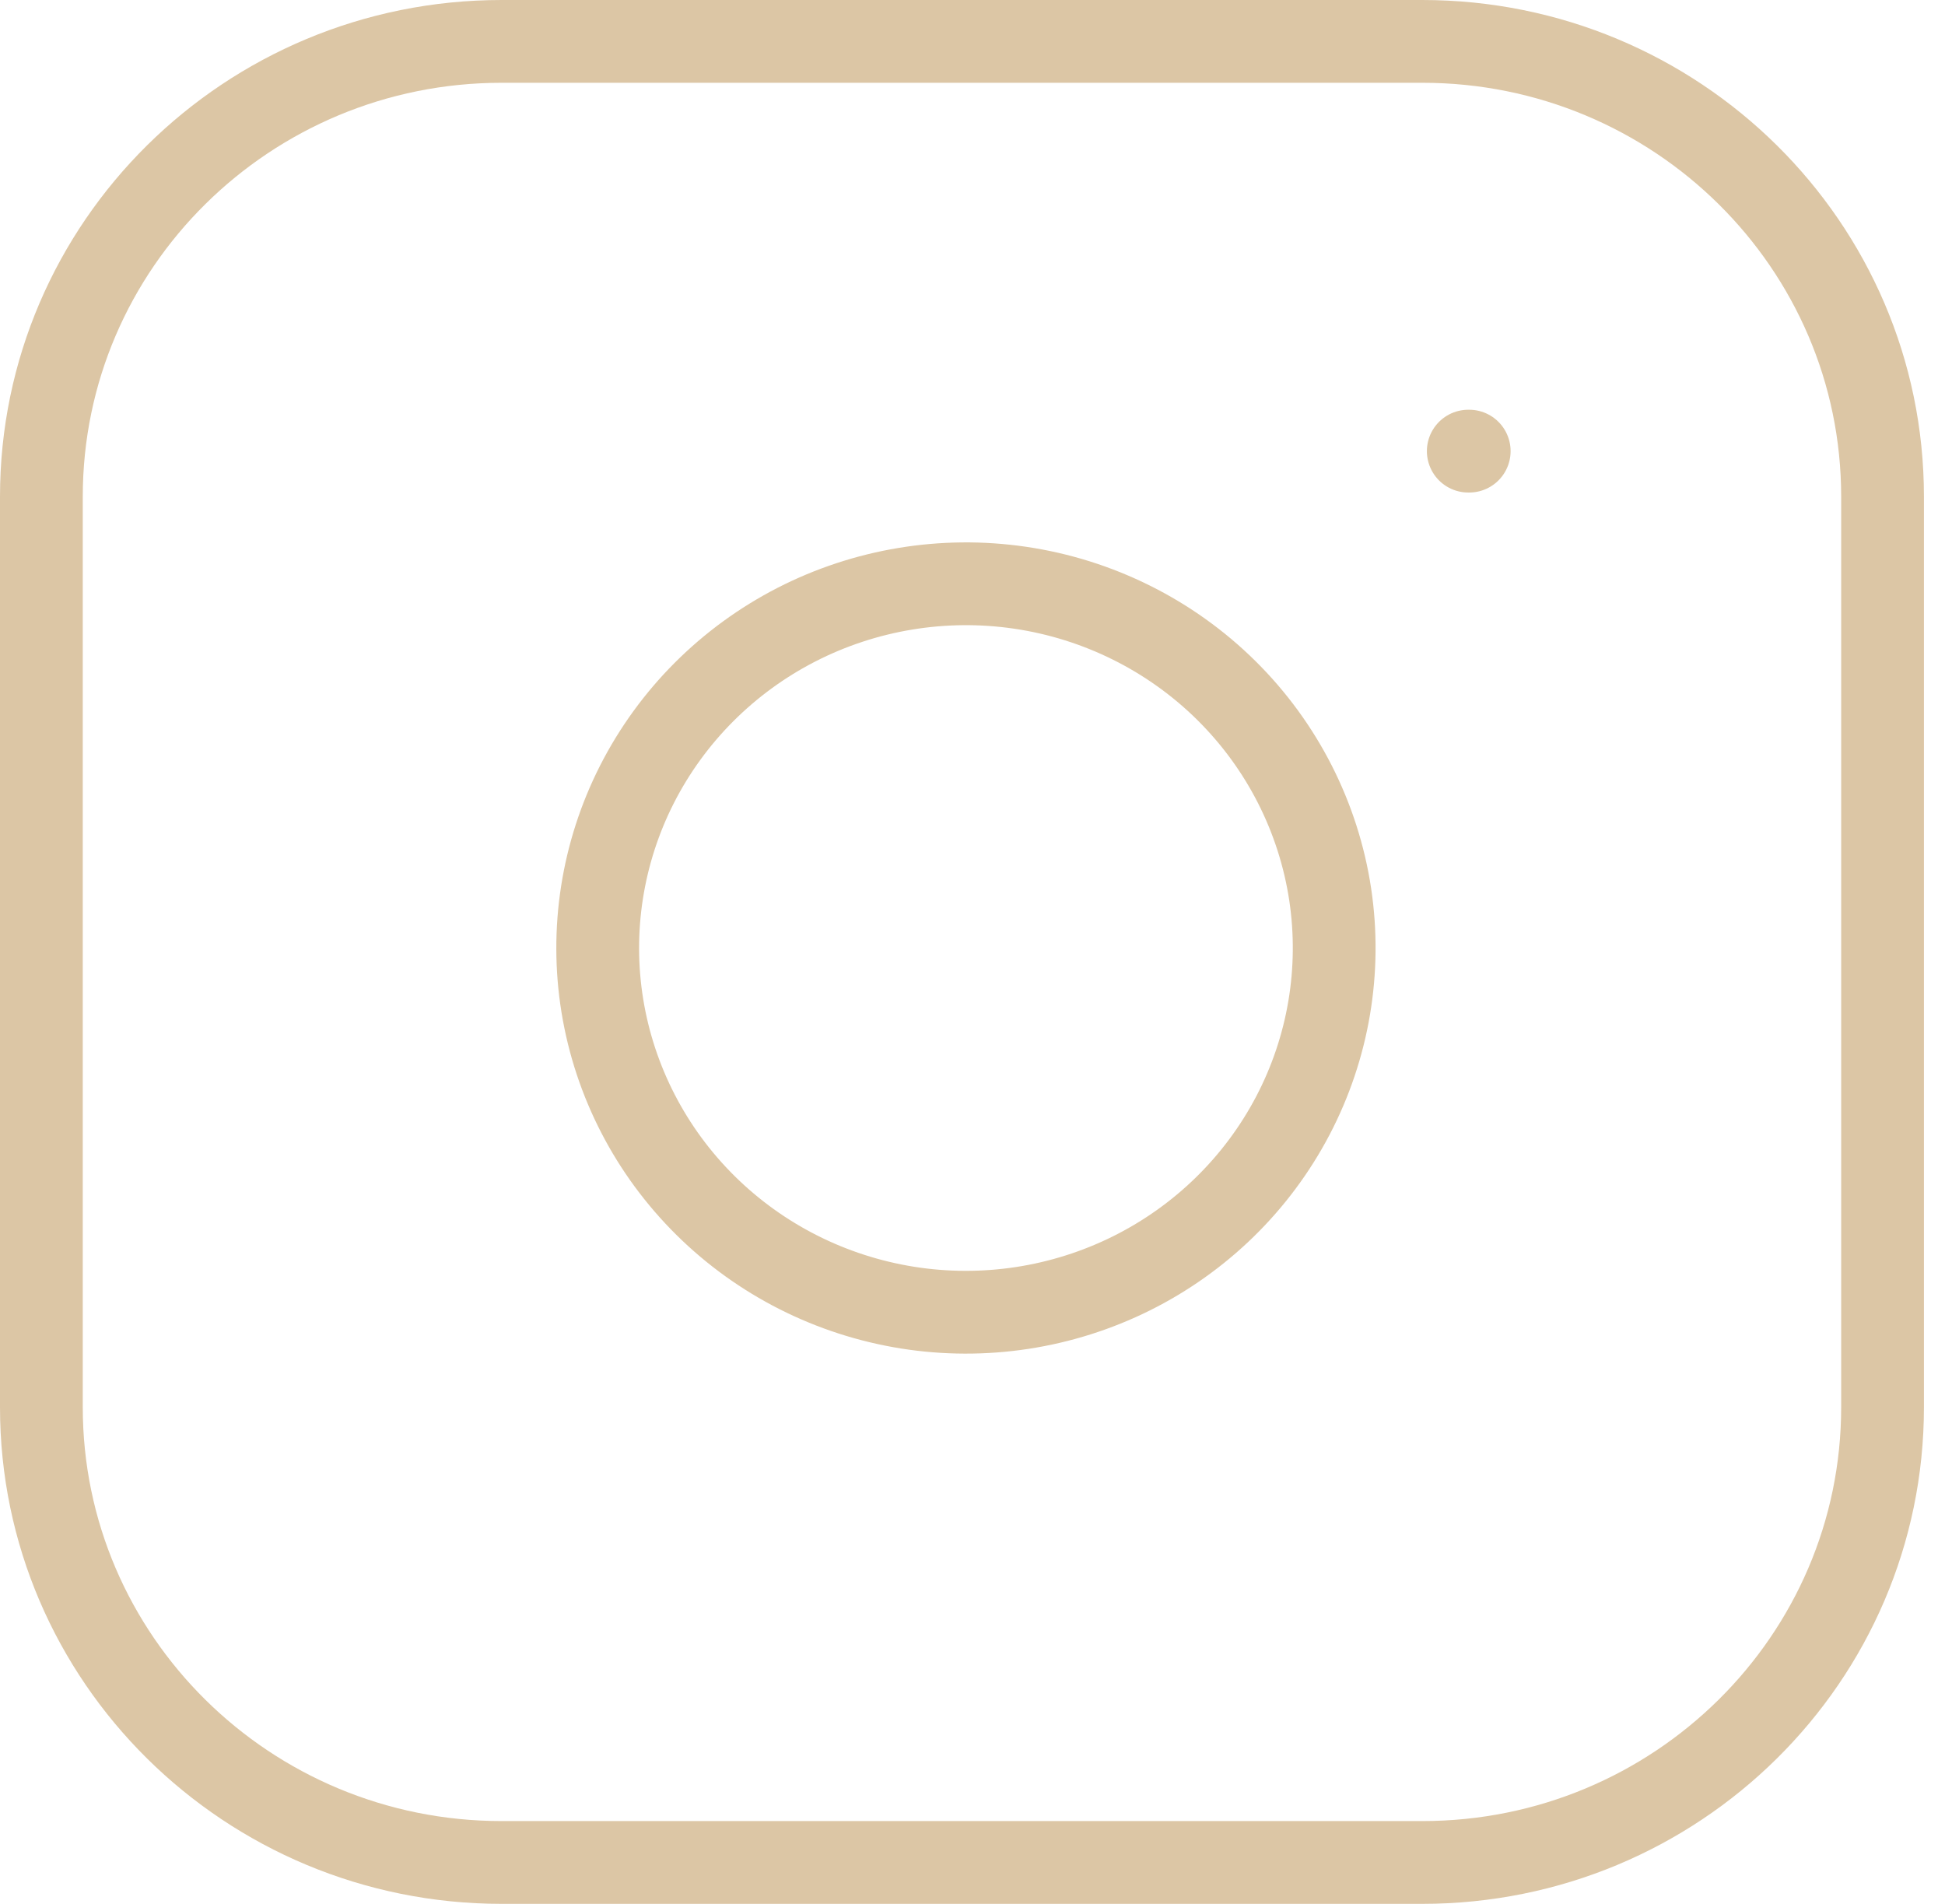
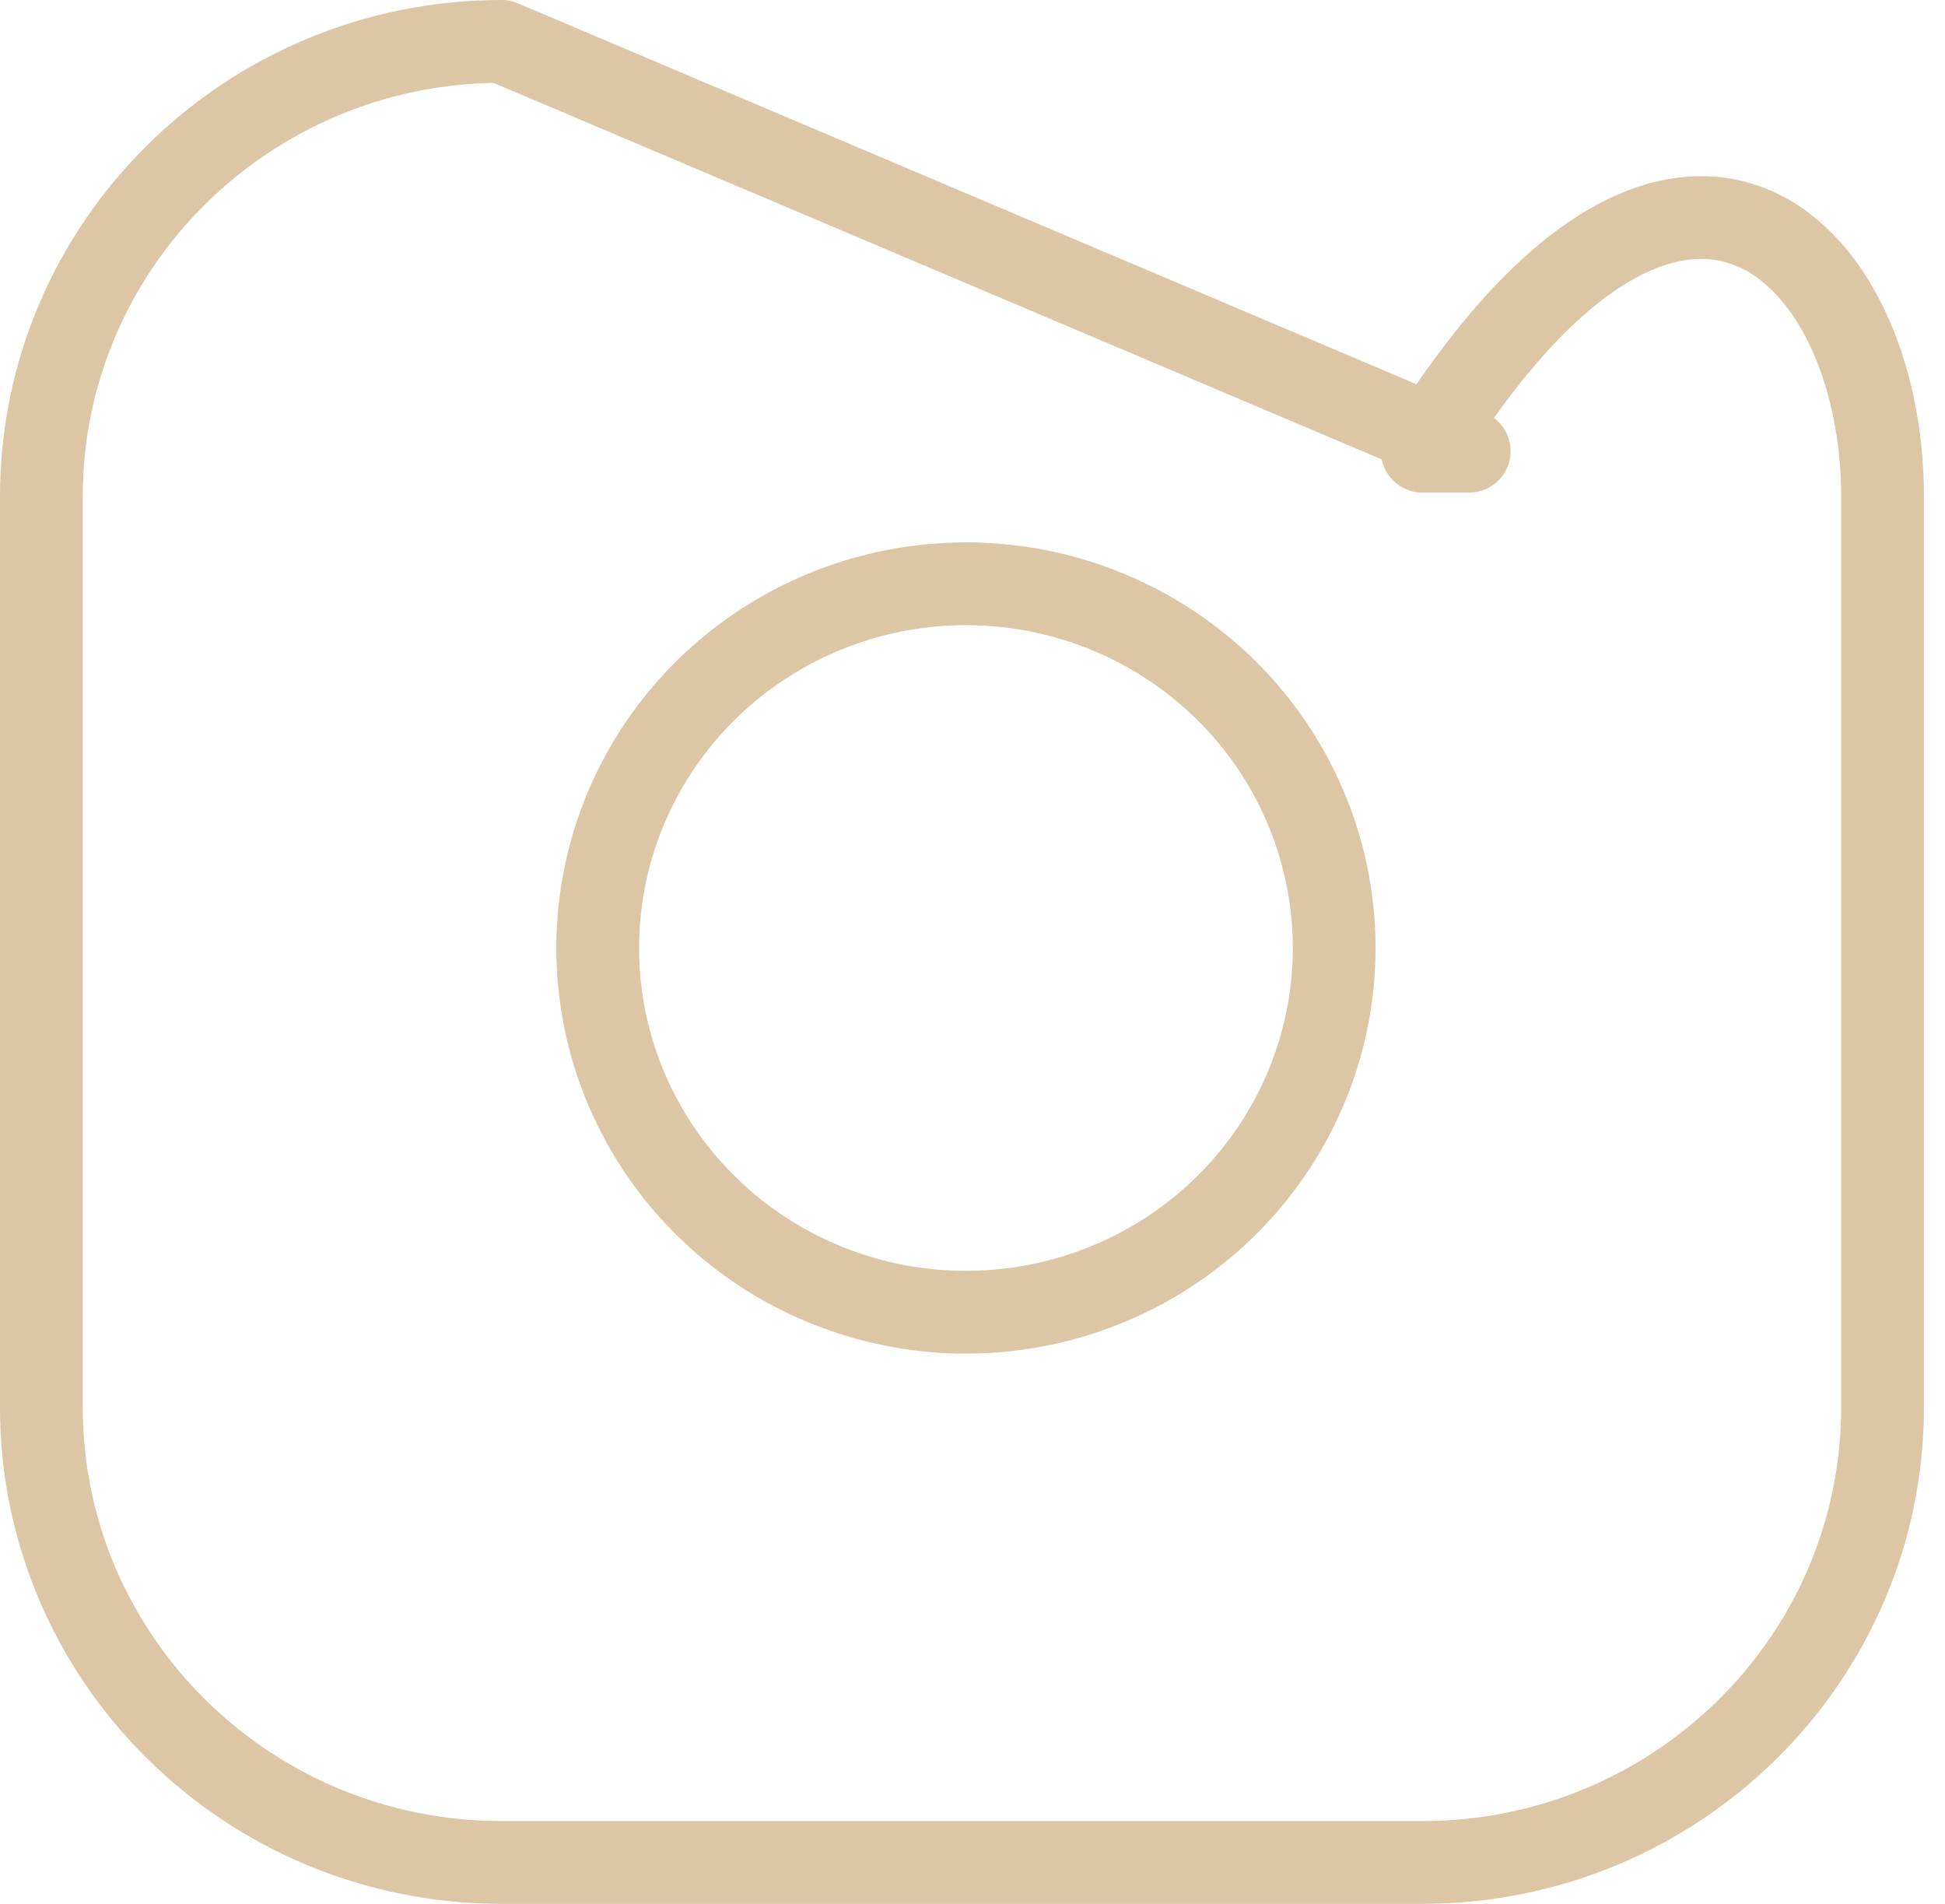
<svg xmlns="http://www.w3.org/2000/svg" width="47" height="46" viewBox="0 0 47 46" fill="none">
-   <path d="M35.48 10.9H35.503M12.123 1H34.368C40.511 1 45.491 5.925 45.491 12V34C45.491 40.075 40.511 45 34.368 45H12.123C5.98 45 1 40.075 1 34V12C1 5.925 5.98 1 12.123 1ZM32.144 21.614C32.418 23.445 32.102 25.315 31.24 26.958C30.378 28.601 29.014 29.934 27.342 30.766C25.67 31.598 23.776 31.888 21.928 31.594C20.08 31.299 18.373 30.437 17.05 29.128C15.726 27.819 14.854 26.131 14.556 24.303C14.259 22.476 14.552 20.602 15.393 18.949C16.235 17.296 17.582 15.947 19.243 15.094C20.905 14.242 22.796 13.929 24.647 14.2C26.535 14.477 28.284 15.348 29.634 16.683C30.983 18.018 31.863 19.747 32.144 21.614Z" stroke="#DCC6A5" stroke-width="2" stroke-linecap="round" stroke-linejoin="round" />
+   <path d="M35.48 10.9H35.503H34.368C40.511 1 45.491 5.925 45.491 12V34C45.491 40.075 40.511 45 34.368 45H12.123C5.98 45 1 40.075 1 34V12C1 5.925 5.98 1 12.123 1ZM32.144 21.614C32.418 23.445 32.102 25.315 31.24 26.958C30.378 28.601 29.014 29.934 27.342 30.766C25.67 31.598 23.776 31.888 21.928 31.594C20.08 31.299 18.373 30.437 17.05 29.128C15.726 27.819 14.854 26.131 14.556 24.303C14.259 22.476 14.552 20.602 15.393 18.949C16.235 17.296 17.582 15.947 19.243 15.094C20.905 14.242 22.796 13.929 24.647 14.2C26.535 14.477 28.284 15.348 29.634 16.683C30.983 18.018 31.863 19.747 32.144 21.614Z" stroke="#DCC6A5" stroke-width="2" stroke-linecap="round" stroke-linejoin="round" />
</svg>